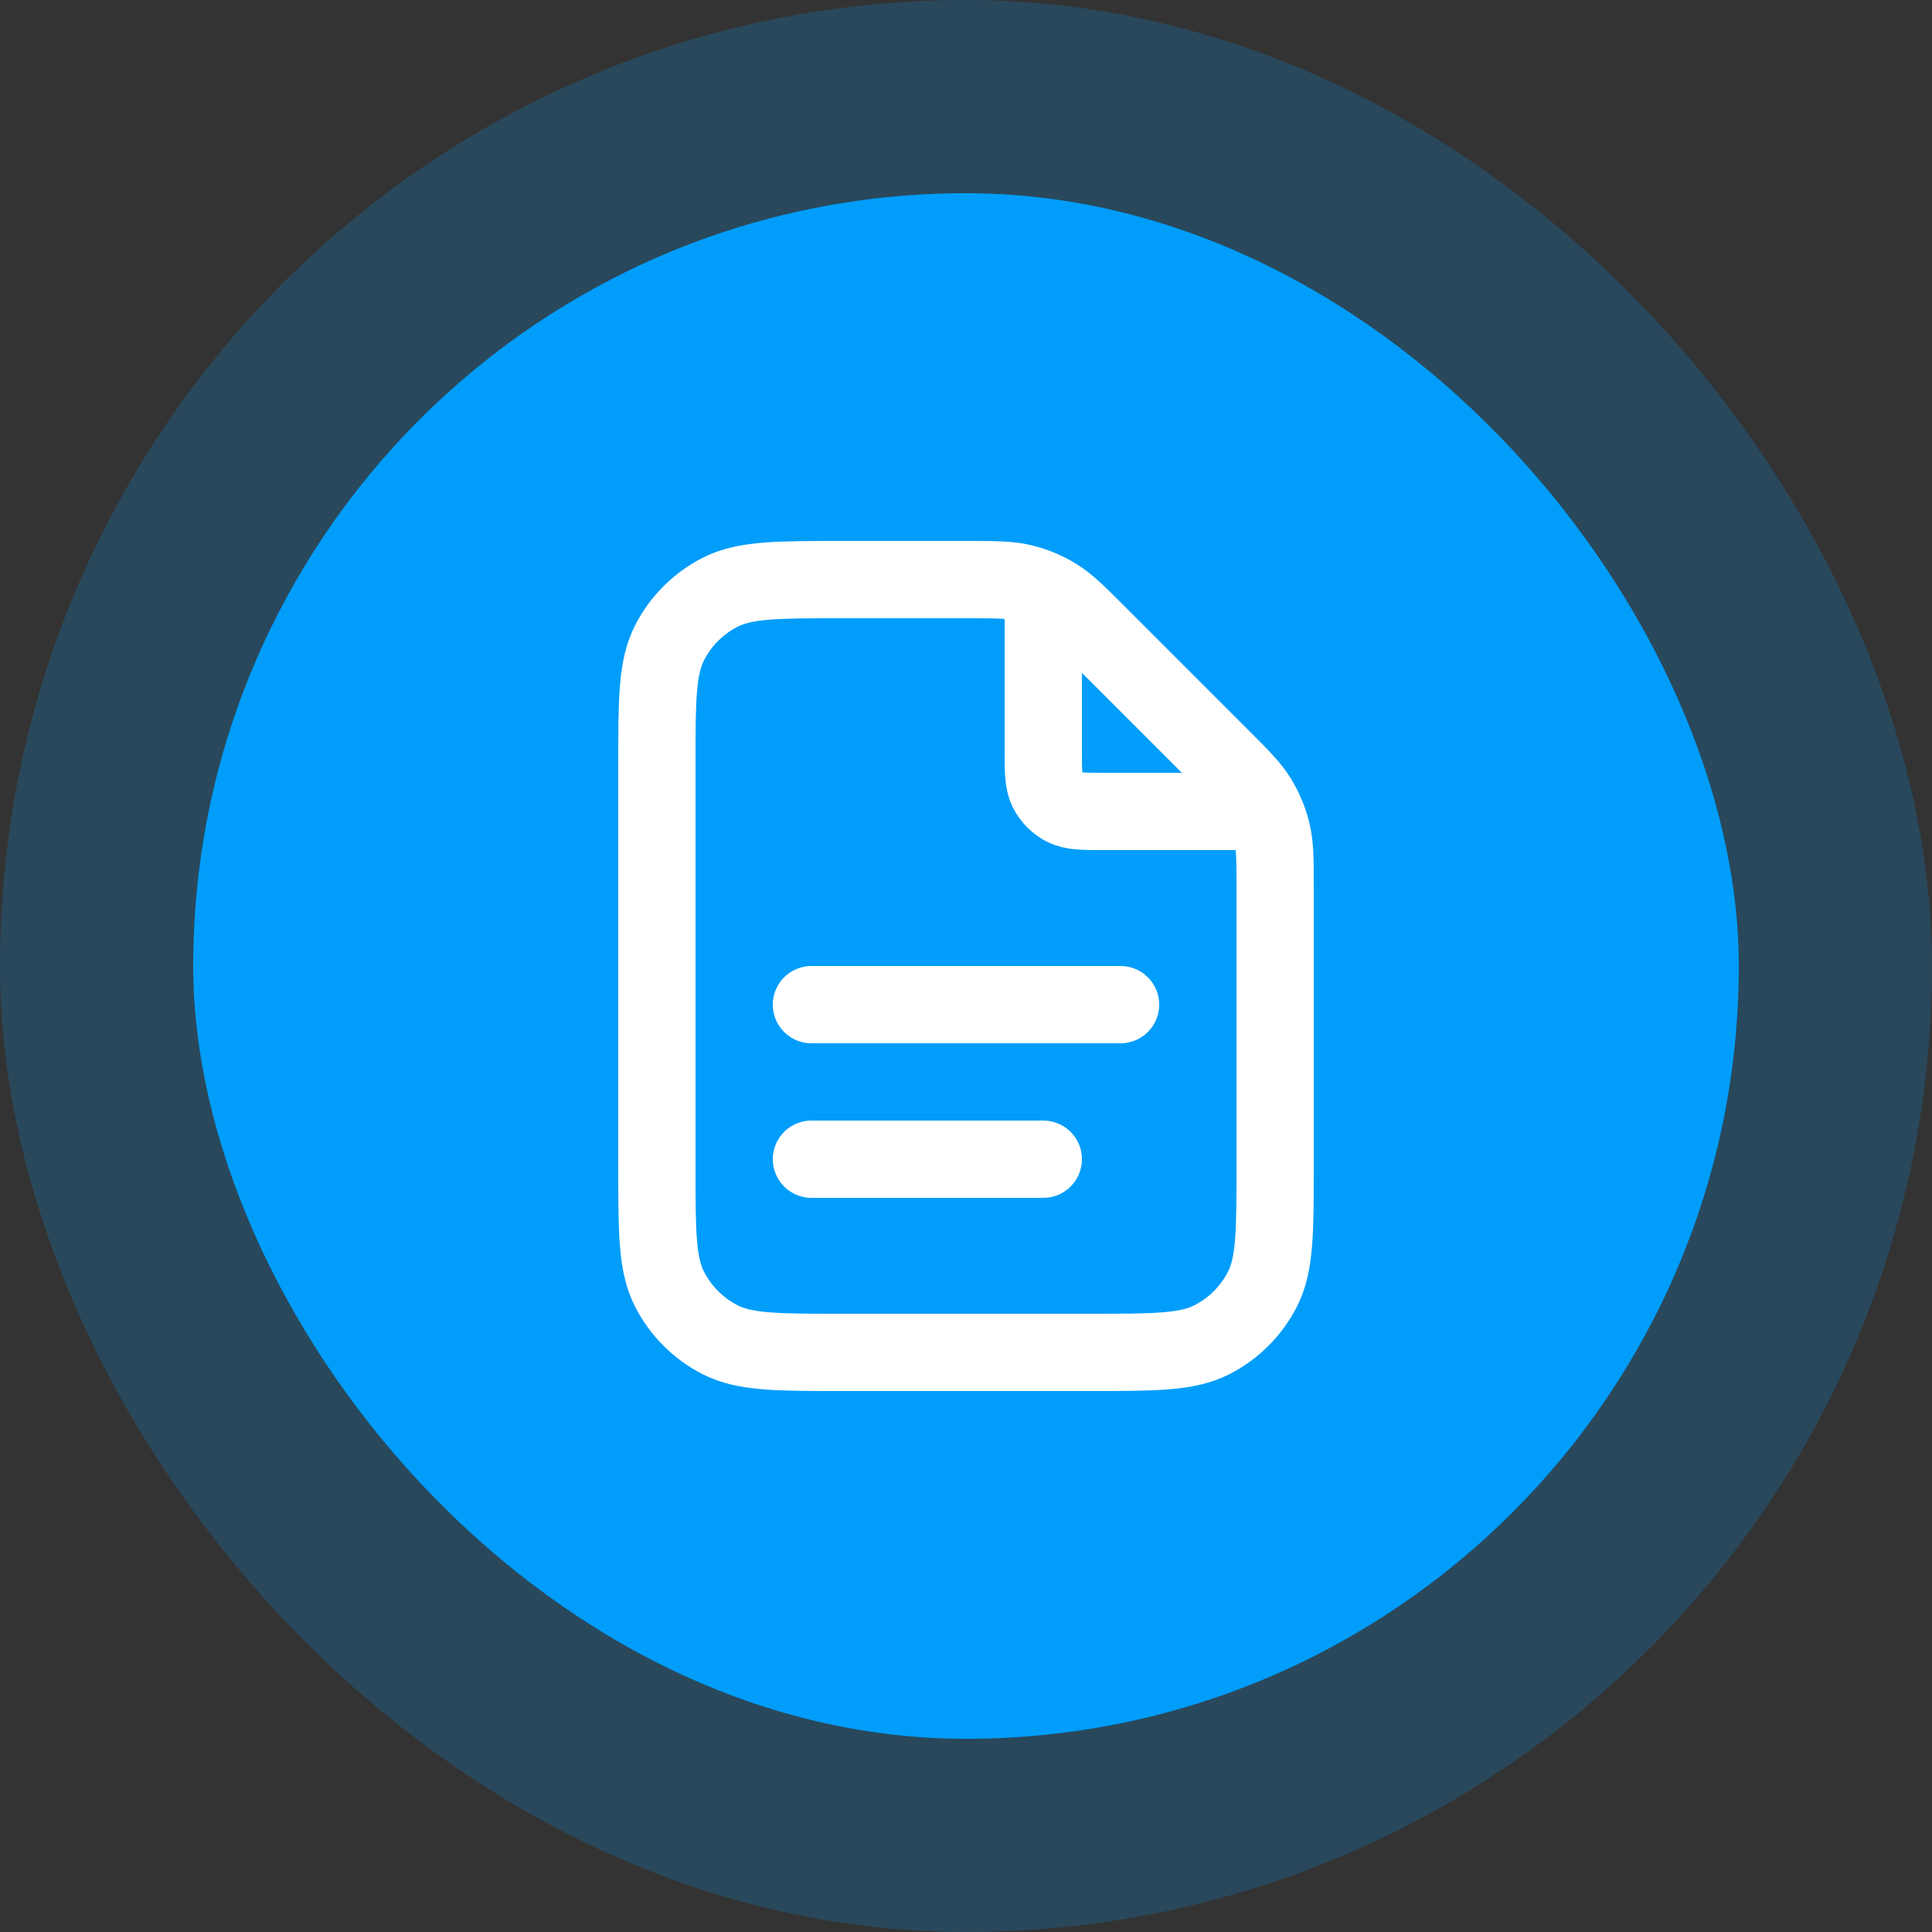
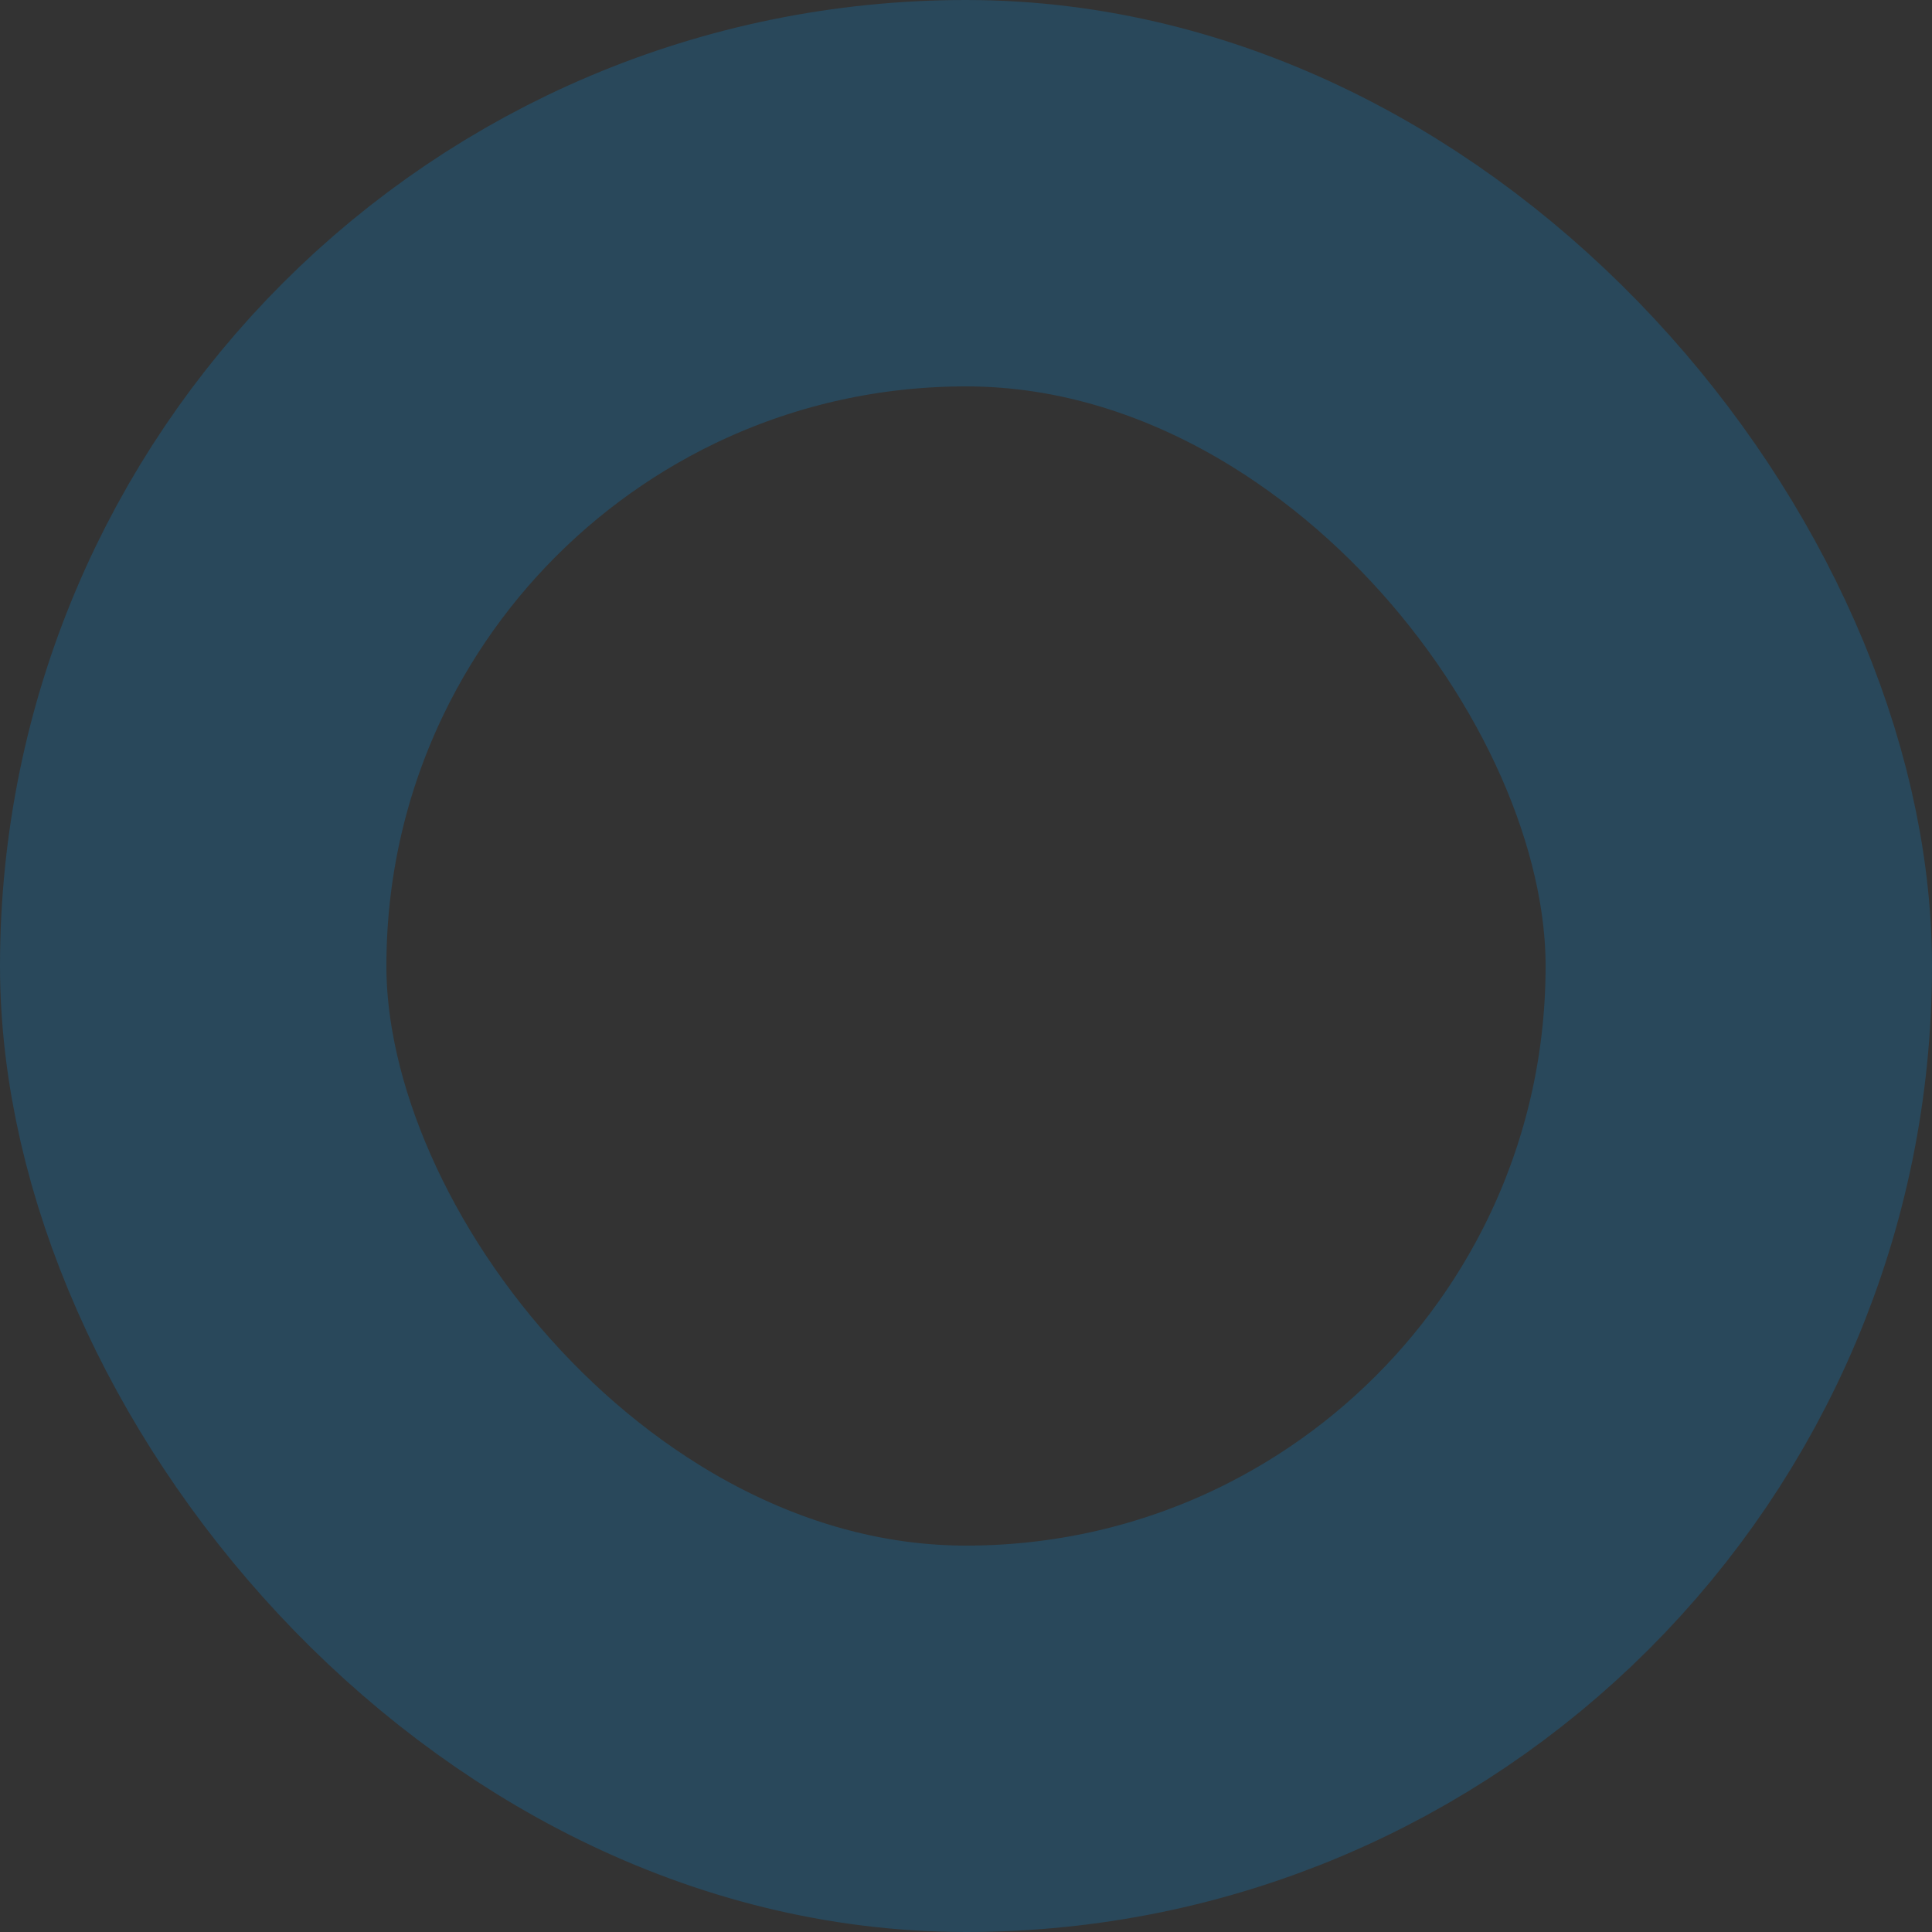
<svg xmlns="http://www.w3.org/2000/svg" width="50" height="50" viewBox="0 0 50 50" fill="none">
  <rect x="0" y="0" width="50" height="50" fill="#333333" stroke="none" />
-   <rect x="5" y="5" width="40" height="40" rx="20" fill="#009DFB" />
  <rect x="5" y="5" width="40" height="40" rx="20" stroke="#009DFB" stroke-opacity="0.2" stroke-width="10" />
-   <path d="M27 15.27V19.4C27 19.96 27 20.24 27.109 20.454C27.205 20.642 27.358 20.795 27.546 20.891C27.76 21 28.04 21 28.6 21H32.73M27 30H21M29 26H21M33 22.988V30.2C33 31.88 33 32.72 32.673 33.362C32.385 33.926 31.927 34.385 31.362 34.673C30.72 35 29.88 35 28.2 35H21.8C20.12 35 19.28 35 18.638 34.673C18.073 34.385 17.615 33.926 17.327 33.362C17 32.72 17 31.88 17 30.2V19.8C17 18.12 17 17.28 17.327 16.638C17.615 16.073 18.073 15.615 18.638 15.327C19.28 15 20.12 15 21.8 15H25.012C25.745 15 26.112 15 26.458 15.083C26.764 15.156 27.056 15.278 27.325 15.442C27.628 15.628 27.887 15.887 28.406 16.406L31.594 19.594C32.113 20.113 32.372 20.372 32.558 20.675C32.722 20.944 32.844 21.236 32.917 21.542C33 21.888 33 22.255 33 22.988Z" stroke="white" stroke-width="2" stroke-linecap="round" stroke-linejoin="round" />
</svg>